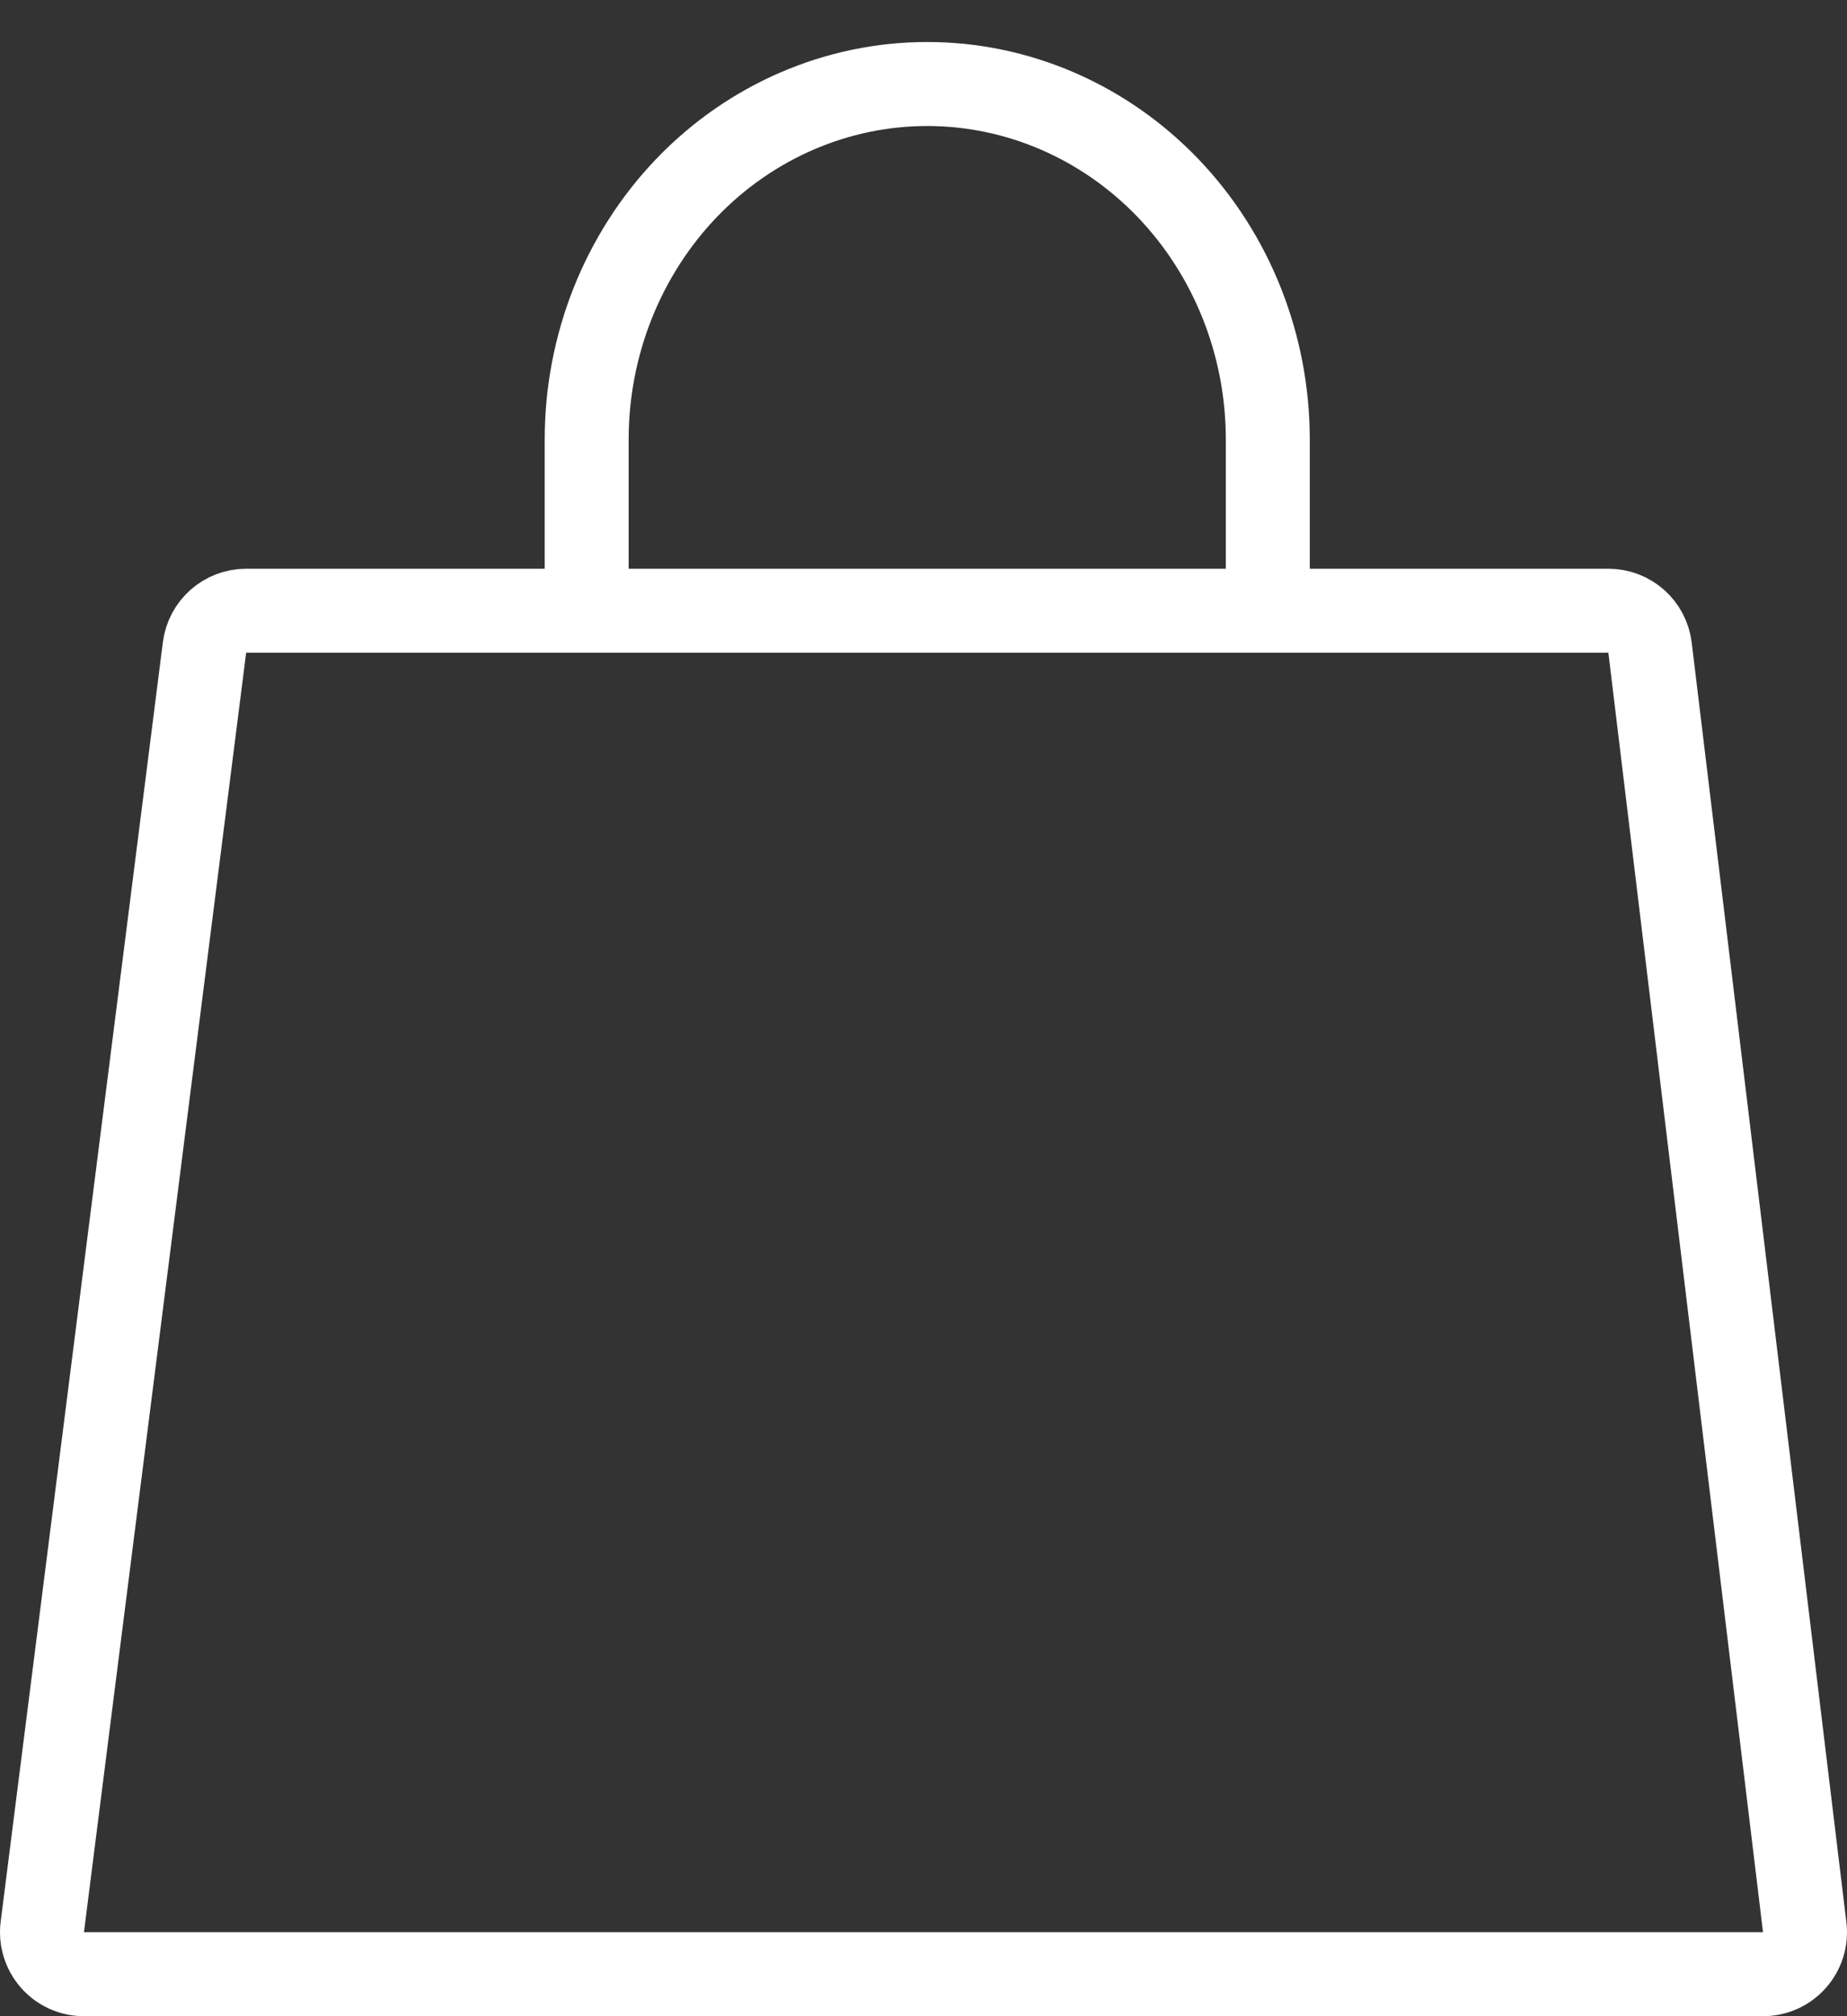
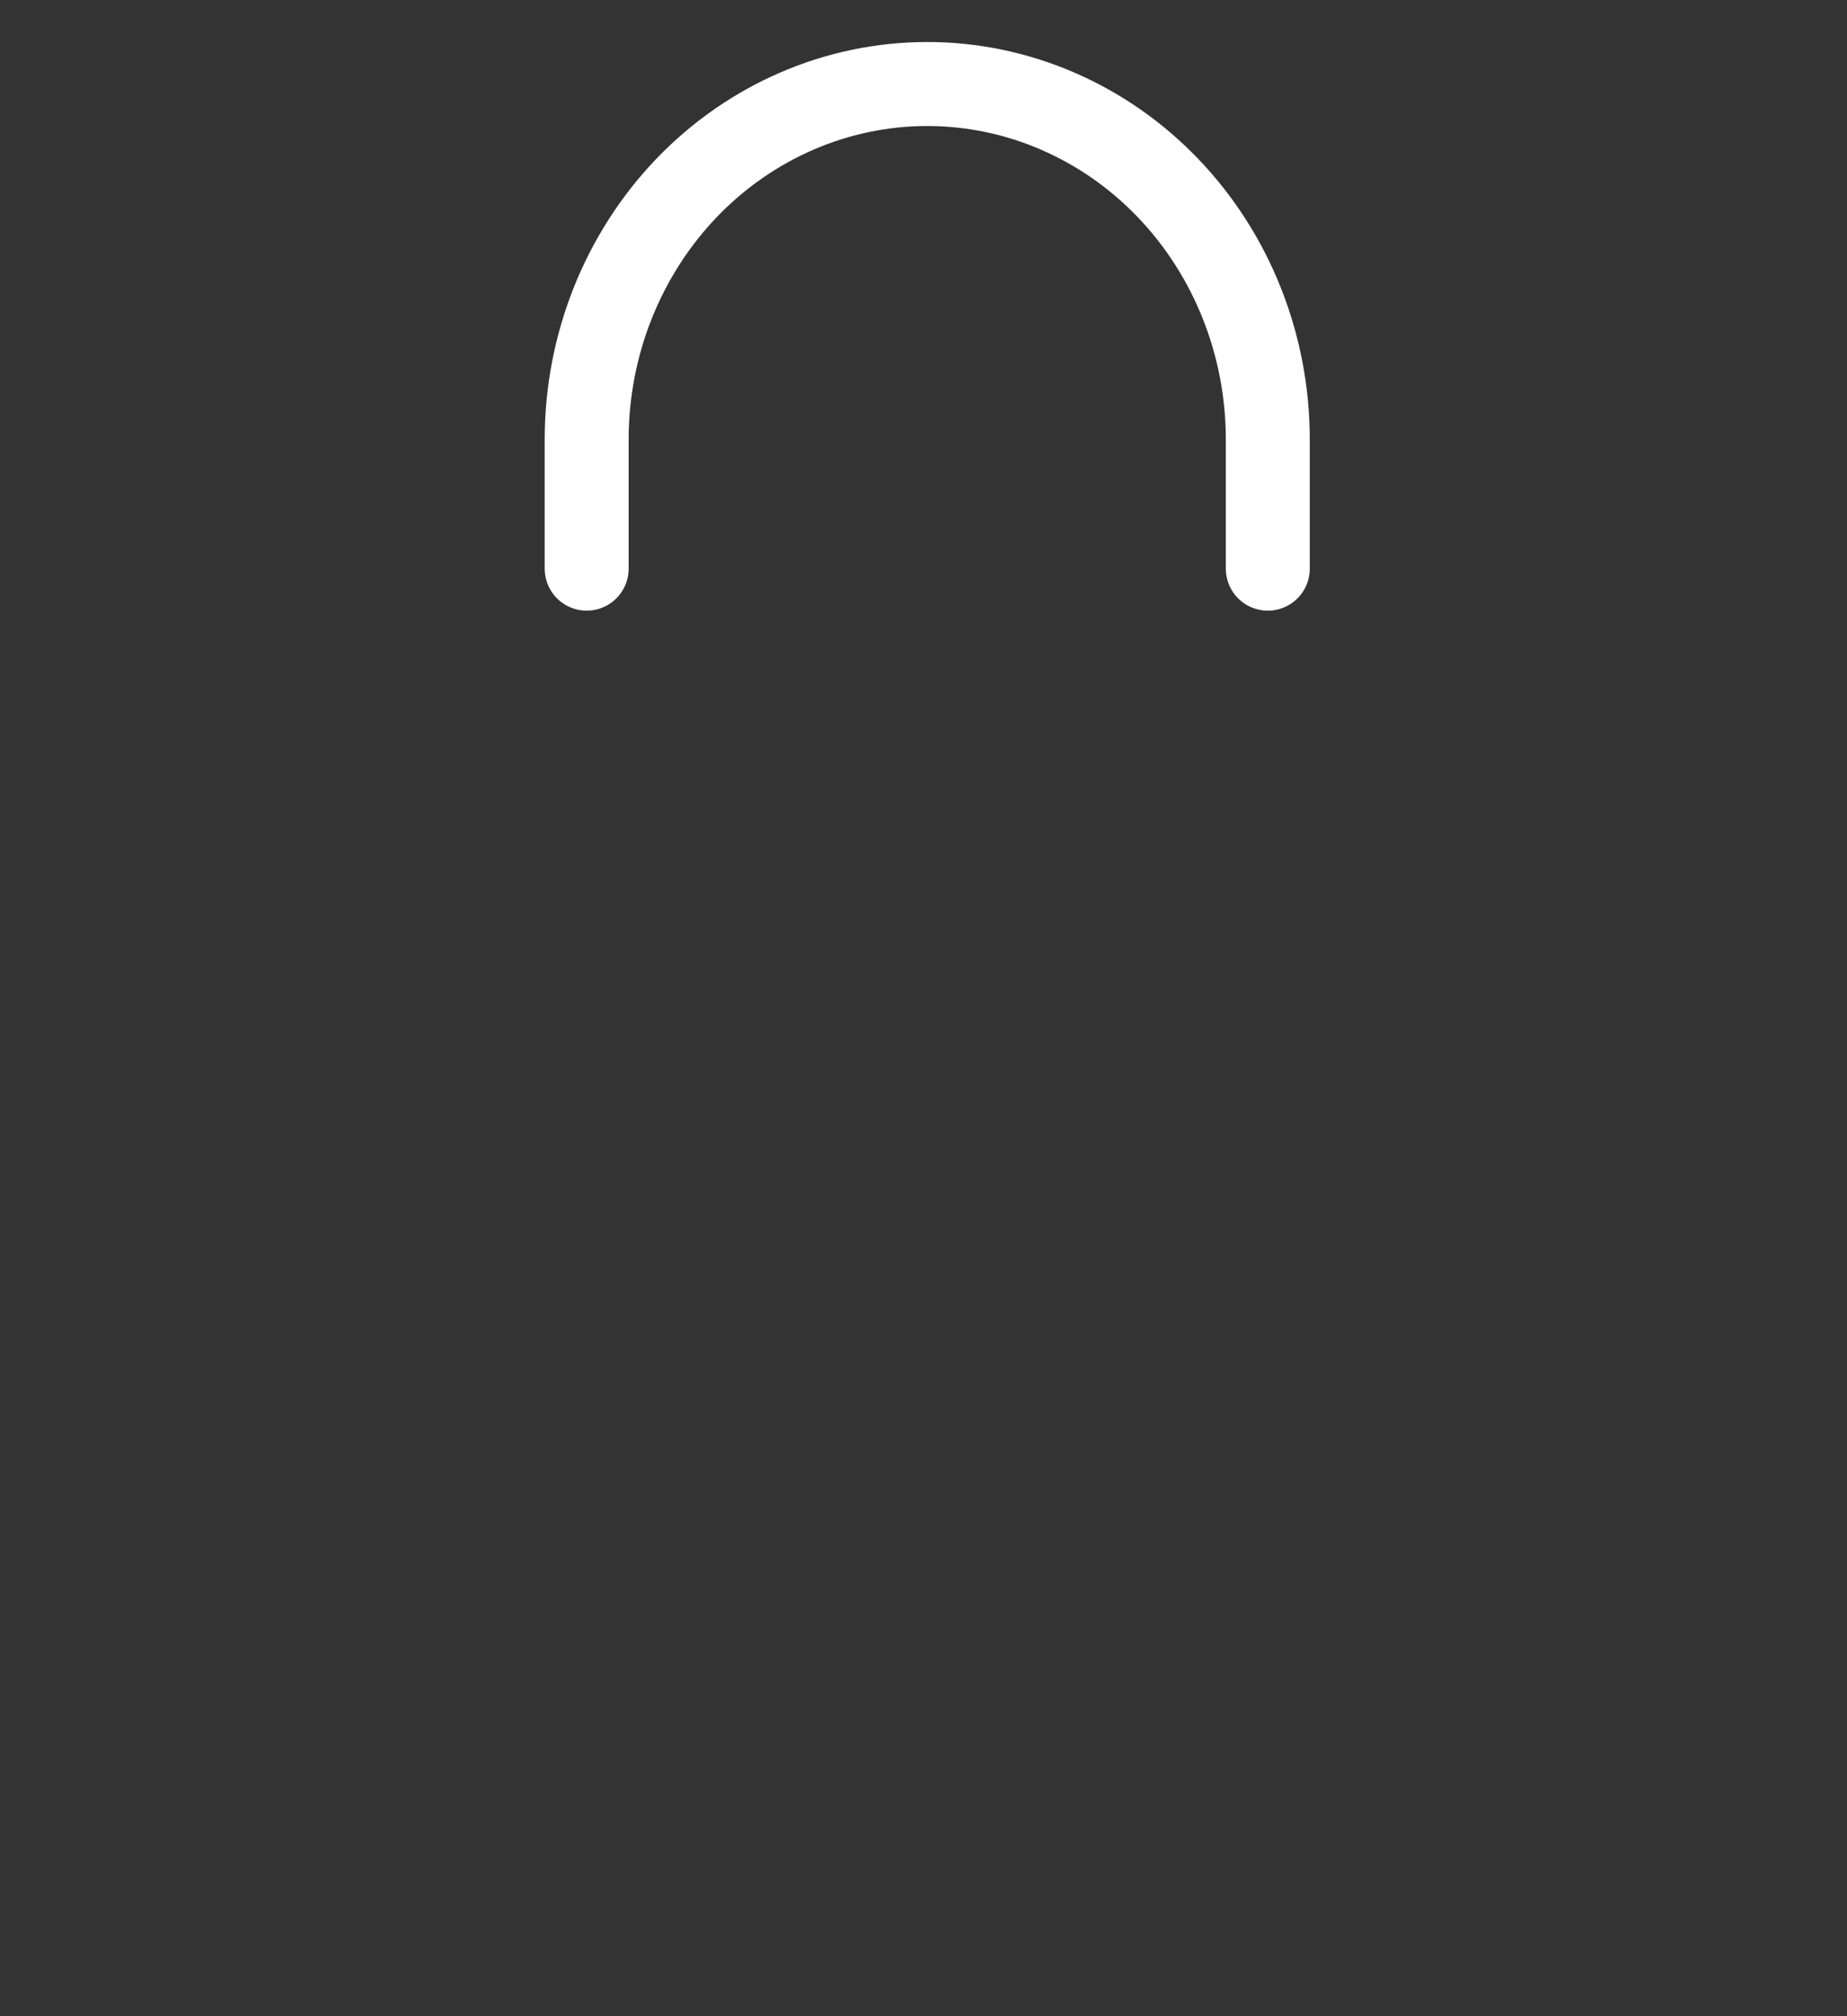
<svg xmlns="http://www.w3.org/2000/svg" width="22" height="24" viewBox="0 0 22 24" fill="none">
  <rect x="0" y="0" width="22" height="24" fill="#333333" stroke="none" />
-   <path d="M19.654 7.71C19.624 7.458 19.411 7.27 19.158 7.27H2.932C2.68 7.27 2.468 7.457 2.436 7.707L0.504 22.937C0.486 23.08 0.53 23.223 0.625 23.331C0.72 23.439 0.856 23.5 1 23.5H21C21.143 23.5 21.279 23.439 21.374 23.332C21.469 23.225 21.514 23.082 21.496 22.94L19.654 7.71Z" stroke="white" stroke-linecap="round" stroke-linejoin="round" />
  <path d="M6.988 6.769V5.231C6.988 4.109 7.416 3.033 8.176 2.239C8.937 1.446 9.969 1 11.045 1C12.12 1 13.152 1.446 13.913 2.239C14.674 3.033 15.101 4.109 15.101 5.231V6.769" stroke="white" stroke-linecap="round" stroke-linejoin="round" />
</svg>